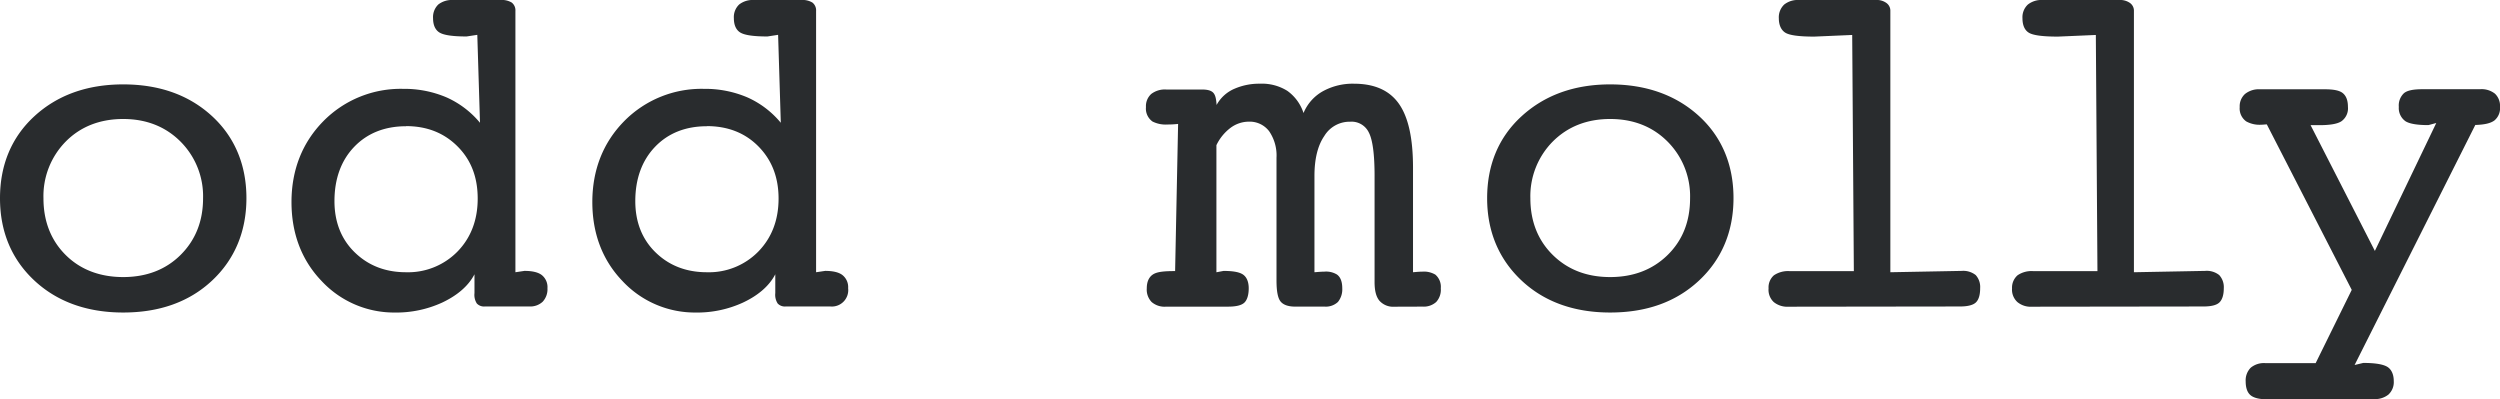
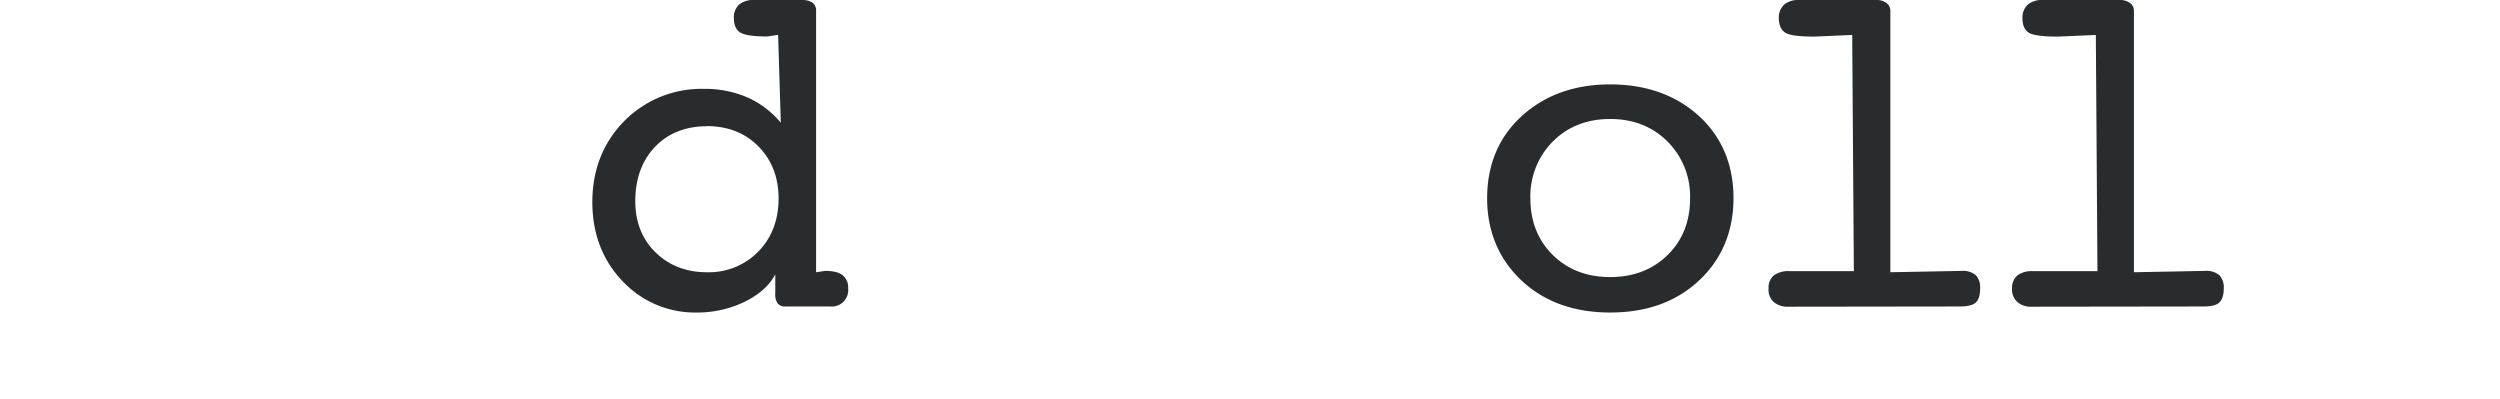
<svg xmlns="http://www.w3.org/2000/svg" id="Layer_1" data-name="Layer 1" viewBox="0 0 762.2 121.73">
  <defs>
    <style>.cls-1{fill:#292c2e;}</style>
  </defs>
  <title>Artboard 1</title>
-   <path class="cls-1" d="M37.56,95.28c-11,0-20.13-3.27-27.08-9.75S0,70.6,0,60.44s3.53-18.61,10.48-25,16-9.71,27.08-9.71S57.67,29,64.63,35.39s10.5,14.93,10.5,25S71.63,79,64.67,85.53,48.6,95.28,37.56,95.28m0-59c-7.09,0-13,2.32-17.49,6.85a23.69,23.69,0,0,0-6.82,17.34c0,7,2.3,12.83,6.78,17.28s10.42,6.72,17.53,6.72,13-2.27,17.51-6.76,6.84-10.26,6.84-17.24a23.56,23.56,0,0,0-6.86-17.29c-4.57-4.58-10.44-6.9-17.49-6.9" />
-   <path class="cls-1" d="M120.7,95.28A30.19,30.19,0,0,1,98,85.62c-6.07-6.35-9.13-14.48-9.13-24,0-9.81,3.29-18.15,9.73-24.69a33.07,33.07,0,0,1,24.3-9.84,32.69,32.69,0,0,1,13.31,2.63,28.19,28.19,0,0,1,10.13,7.71l-.82-26.81-3.27.5c-4.25,0-6.92-.41-8.22-1.18s-2-2.27-2-4.4a5.34,5.34,0,0,1,1.61-4.18A6.77,6.77,0,0,1,138.11,0H152.6A5.85,5.85,0,0,1,156,.77a3,3,0,0,1,1.14,2.59V83l2.76-.41c2.39,0,4.16.41,5.28,1.27a4.69,4.69,0,0,1,1.73,4,5.58,5.58,0,0,1-1.46,4.13,5.51,5.51,0,0,1-3.94,1.45H147.81a3,3,0,0,1-2.43-.91,4.85,4.85,0,0,1-.72-3.17V83.62c-2,3.86-5.67,6.67-9.94,8.67a33.61,33.61,0,0,1-14,3m3.07-56.8c-6.5,0-11.83,2.13-15.82,6.3s-6,9.76-6,16.52c0,6.35,2.06,11.61,6.16,15.61S117.43,83,123.77,83a21.08,21.08,0,0,0,15.71-6.31c4.11-4.22,6.16-9.66,6.16-16.15s-2-11.75-6.12-15.88-9.34-6.21-15.75-6.21" />
  <path class="cls-1" d="M212.43,95.28a30.19,30.19,0,0,1-22.71-9.66c-6.07-6.35-9.13-14.48-9.13-24,0-9.81,3.28-18.15,9.72-24.69a33.07,33.07,0,0,1,24.31-9.84,32.73,32.73,0,0,1,13.31,2.63,28.07,28.07,0,0,1,10.12,7.71l-.82-26.81-3.26.5c-4.27,0-6.93-.41-8.23-1.18s-2-2.27-2-4.4a5.28,5.28,0,0,1,1.63-4.18A6.72,6.72,0,0,1,229.84,0h14.48a5.82,5.82,0,0,1,3.35.77,3,3,0,0,1,1.14,2.59V83l2.77-.41c2.37,0,4.15.41,5.26,1.27a4.67,4.67,0,0,1,1.74,4,5,5,0,0,1-5.4,5.58H239.54a3,3,0,0,1-2.44-.91,4.9,4.9,0,0,1-.73-3.17V83.62c-2,3.86-5.65,6.67-9.94,8.67a33.48,33.48,0,0,1-14,3m3.06-56.8c-6.5,0-11.82,2.13-15.8,6.3s-6,9.76-6,16.52c0,6.35,2.06,11.61,6.15,15.61S209.16,83,215.49,83a21.06,21.06,0,0,0,15.71-6.31c4.11-4.22,6.17-9.66,6.17-16.15s-2.06-11.75-6.12-15.88-9.35-6.21-15.76-6.21" />
-   <path class="cls-1" d="M425.14,93.51a5.59,5.59,0,0,1-4.61-1.86c-1-1.23-1.45-3.09-1.45-5.67V53.63c0-6.53-.58-11-1.76-13.25a5.82,5.82,0,0,0-5.7-3.27,9,9,0,0,0-7.87,4.36c-2,2.9-3,7-3,12.16V83c1.16-.09,2.16-.18,3-.18a6.36,6.36,0,0,1,3.83.86c1.1.77,1.65,2.18,1.65,4.22a6.08,6.08,0,0,1-1.33,4.17,5.39,5.39,0,0,1-4,1.41h-9c-2.15,0-3.67-.54-4.5-1.59s-1.22-3.17-1.22-6.39V48.1A13.05,13.05,0,0,0,386.93,40a7.44,7.44,0,0,0-6.17-2.91,9.42,9.42,0,0,0-5.51,1.82,14.37,14.37,0,0,0-4.39,5.35l0,38.75,2.16-.41c2.95,0,4.91.36,6,1.14s1.69,2.22,1.69,4.17-.46,3.54-1.33,4.36-2.53,1.22-4.94,1.22h-18.9a6,6,0,0,1-4.43-1.41,5.45,5.45,0,0,1-1.48-4.17c0-2,.65-3.45,1.92-4.26s3.39-1,6.72-1l.91-44.87a27.87,27.87,0,0,1-3.23.18,8.93,8.93,0,0,1-4.57-.91,4.82,4.82,0,0,1-2-4.4,5,5,0,0,1,1.61-4,6.82,6.82,0,0,1,4.59-1.36h10.88c1.71,0,2.83.32,3.45,1s.89,1.81,1,3.72a11.22,11.22,0,0,1,5.57-5,18.83,18.83,0,0,1,7.64-1.49,14.56,14.56,0,0,1,8.36,2.18,13.37,13.37,0,0,1,4.94,6.76,13.5,13.5,0,0,1,6.21-6.81,18.87,18.87,0,0,1,9.13-2.13c6.24,0,10.84,2,13.74,6.12s4.3,10.57,4.3,19.51V83c1.05-.09,2-.18,2.81-.18a6.84,6.84,0,0,1,4,.91,4.9,4.9,0,0,1,1.66,4.17,5.52,5.52,0,0,1-1.4,4.17,5.64,5.64,0,0,1-4.07,1.41Z" />
  <path class="cls-1" d="M490.9,95.28c-11,0-20.1-3.27-27-9.75s-10.5-14.93-10.5-25.09,3.51-18.61,10.5-25,16-9.71,27-9.71S511,29,518,35.39s10.51,14.93,10.51,25S525,79,518,85.53,502,95.28,490.9,95.28m0-59c-7.07,0-12.93,2.32-17.47,6.85a23.67,23.67,0,0,0-6.85,17.34c0,7,2.32,12.83,6.85,17.28s10.35,6.72,17.47,6.72,13-2.27,17.56-6.76,6.81-10.26,6.81-17.24a23.55,23.55,0,0,0-6.85-17.29c-4.56-4.58-10.44-6.9-17.52-6.9" />
  <path class="cls-1" d="M545.33,93.51a6.57,6.57,0,0,1-4.54-1.41,5.1,5.1,0,0,1-1.59-4.17,4.89,4.89,0,0,1,1.64-4,7.68,7.68,0,0,1,4.76-1.27h19.6l-.5-72-11.57.5c-4.67,0-7.55-.41-8.8-1.18s-2-2.27-2-4.4A5.34,5.34,0,0,1,544,1.36,6.65,6.65,0,0,1,548.46,0h23.41a5,5,0,0,1,3.19.86,2.88,2.88,0,0,1,1.27,2.5V83l21.78-.41a6.13,6.13,0,0,1,4.24,1.27,5.42,5.42,0,0,1,1.36,4c0,2.09-.45,3.54-1.32,4.36s-2.54,1.22-4.83,1.22Z" />
  <path class="cls-1" d="M619.56,93.51a6.38,6.38,0,0,1-4.49-1.41,5.13,5.13,0,0,1-1.64-4.17,5,5,0,0,1,1.68-4,7.54,7.54,0,0,1,4.74-1.27h19.62l-.49-72-11.57.5c-4.72,0-7.58-.41-8.85-1.18s-1.95-2.27-1.95-4.4a5.28,5.28,0,0,1,1.63-4.18A6.67,6.67,0,0,1,622.76,0H646.1a5.22,5.22,0,0,1,3.22.86,2.88,2.88,0,0,1,1.27,2.5V83l21.73-.41a6.09,6.09,0,0,1,4.27,1.27,5.43,5.43,0,0,1,1.4,4c0,2.09-.49,3.54-1.35,4.36s-2.5,1.22-4.86,1.22Z" />
-   <path class="cls-1" d="M691.06,121.73c-2.31,0-4-.45-4.95-1.27s-1.45-2.22-1.45-4.22a5.46,5.46,0,0,1,1.54-4.13,6.31,6.31,0,0,1,4.45-1.4H706l11-22.33L691.11,37.93c-.55,0-1.09.09-1.64.09a8.39,8.39,0,0,1-4.63-1,4.83,4.83,0,0,1-2-4.36,5.06,5.06,0,0,1,1.61-4A6.69,6.69,0,0,1,689,27.22h19.76c2.79,0,4.58.37,5.58,1.23s1.5,2.22,1.5,4.17a4.81,4.81,0,0,1-2,4.36c-1.27.82-3.49,1.18-6.76,1.18h-2.63l19.6,38.34,18.72-39-2.39.64c-3.29,0-5.64-.36-6.94-1.14a4.91,4.91,0,0,1-2.09-4.4,5.14,5.14,0,0,1,1.55-4.17c1-.86,2.86-1.23,5.67-1.23H756.1a6.57,6.57,0,0,1,4.56,1.36,5.09,5.09,0,0,1,1.54,4,4.85,4.85,0,0,1-1.72,4.18c-1.18.86-3,1.27-5.81,1.36l-36.8,73.18,2.64-.63c3.58,0,5.94.4,7.23,1.13s2.07,2.27,2.07,4.4a5.16,5.16,0,0,1-1.64,4.13,6.59,6.59,0,0,1-4.49,1.36Z" />
</svg>